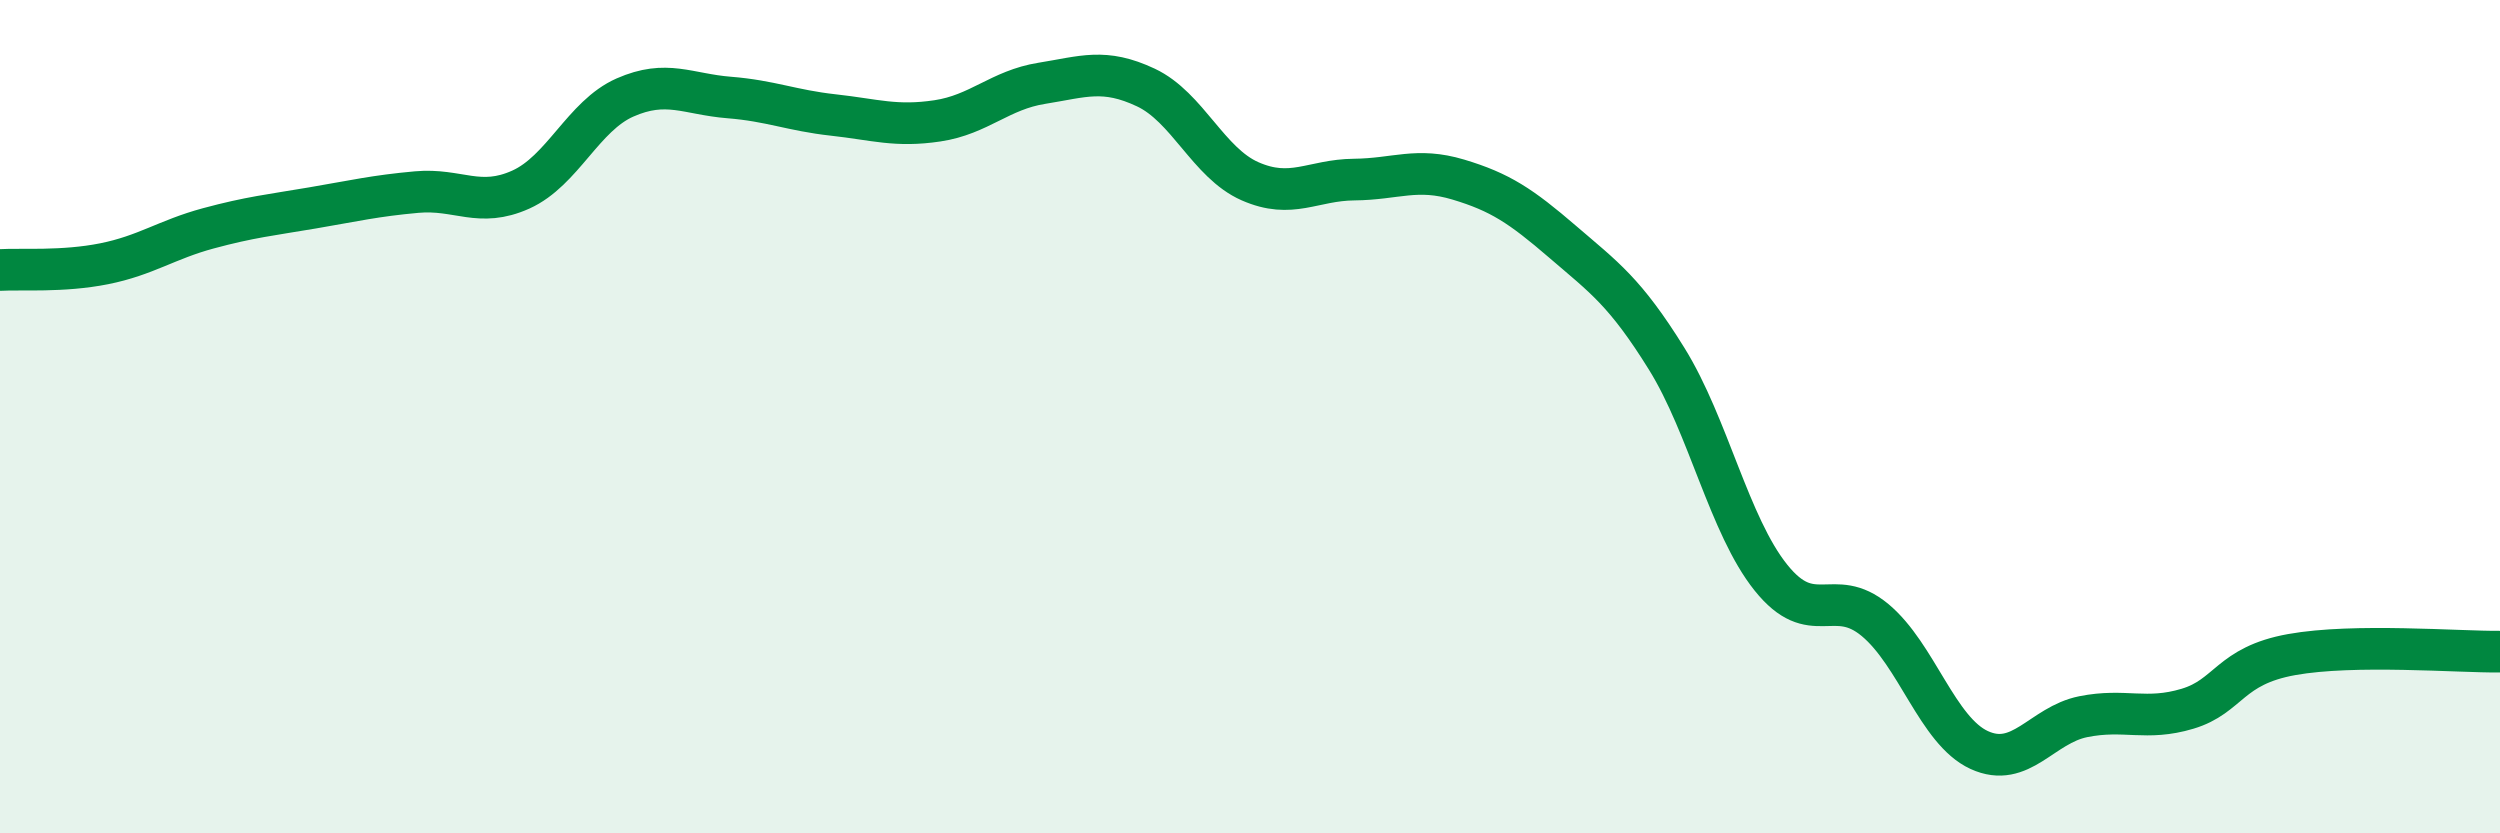
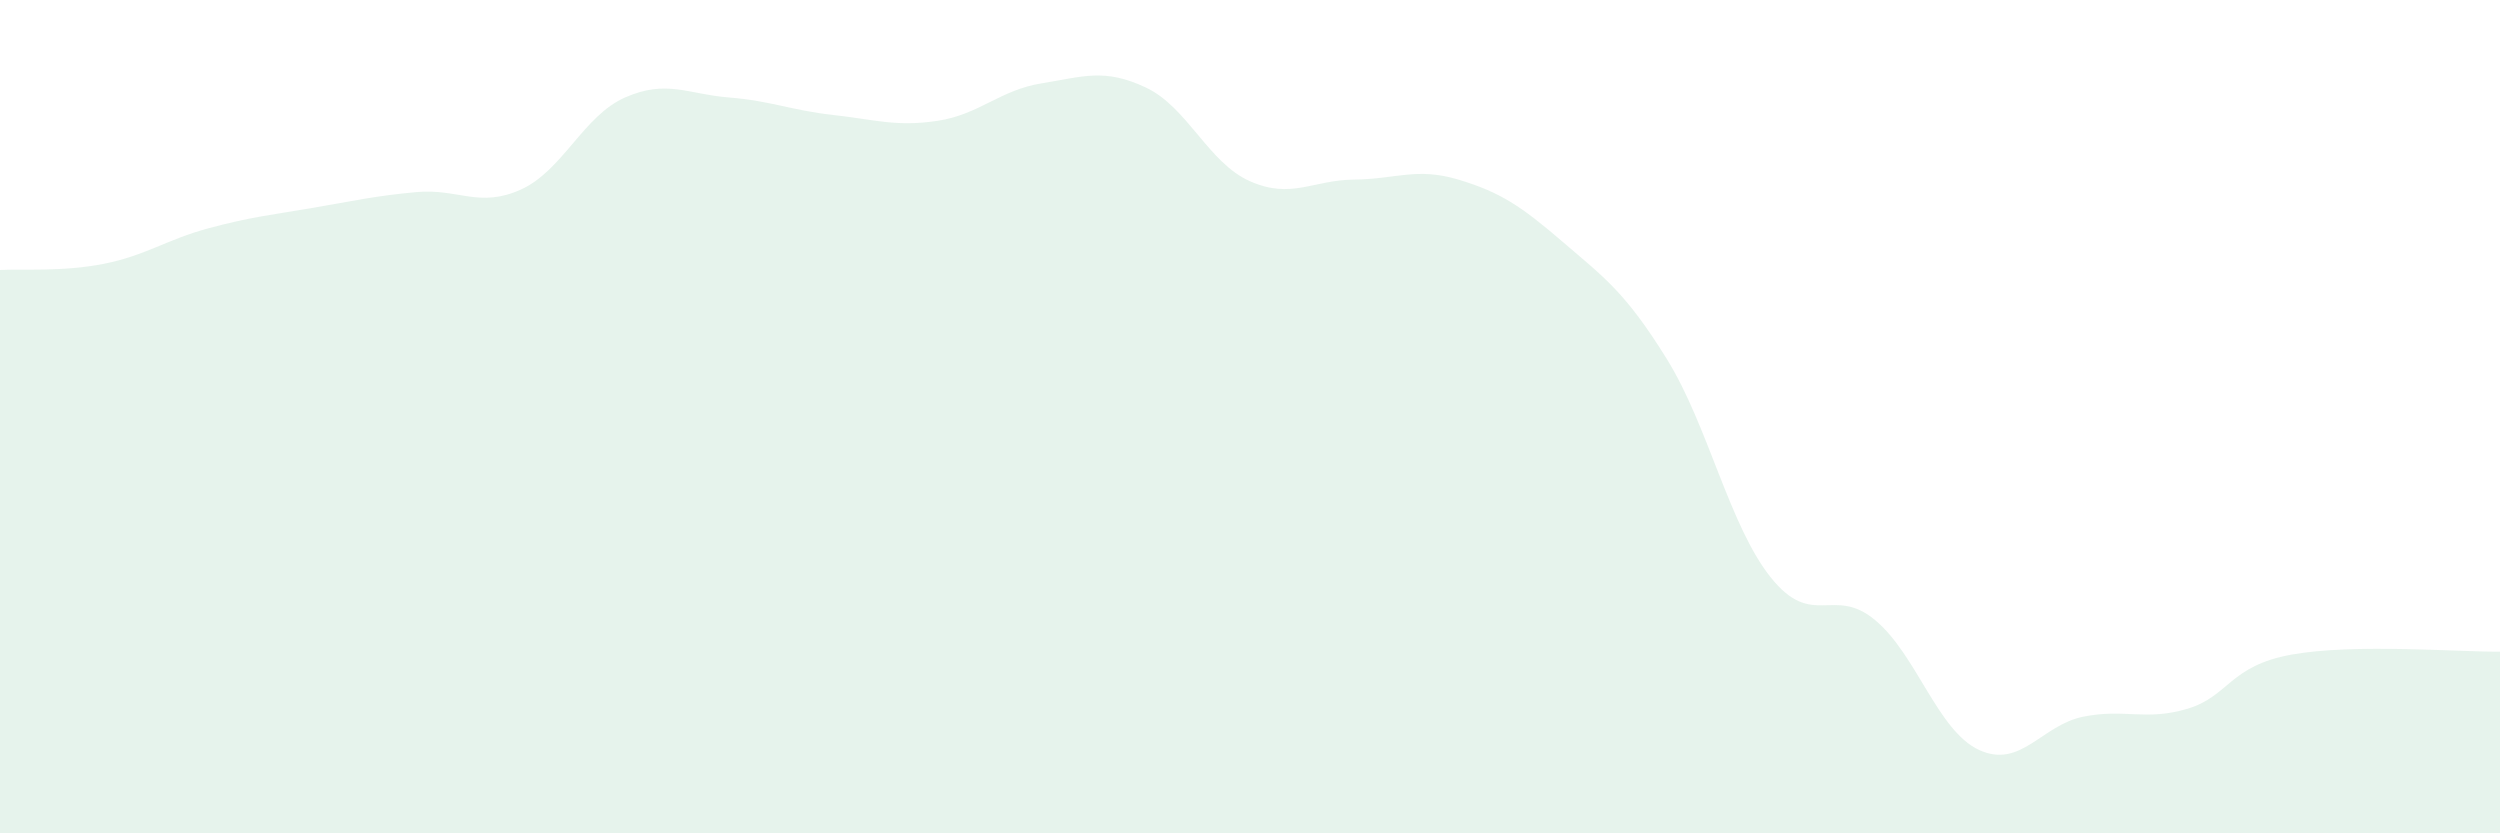
<svg xmlns="http://www.w3.org/2000/svg" width="60" height="20" viewBox="0 0 60 20">
  <path d="M 0,6.48 C 0.5,6.45 1.5,6.53 2.5,6.33 C 3.5,6.13 4,5.75 5,5.48 C 6,5.21 6.5,5.16 7.5,4.99 C 8.5,4.82 9,4.7 10,4.61 C 11,4.52 11.5,5 12.5,4.55 C 13.5,4.1 14,2.78 15,2.34 C 16,1.9 16.5,2.26 17.5,2.34 C 18.5,2.42 19,2.65 20,2.76 C 21,2.87 21.5,3.05 22.5,2.9 C 23.5,2.75 24,2.16 25,2 C 26,1.84 26.5,1.63 27.5,2.1 C 28.5,2.57 29,3.91 30,4.35 C 31,4.79 31.5,4.32 32.5,4.31 C 33.5,4.3 34,4.01 35,4.31 C 36,4.61 36.5,4.94 37.5,5.8 C 38.5,6.66 39,7 40,8.61 C 41,10.22 41.5,12.61 42.5,13.86 C 43.5,15.11 44,14.05 45,14.88 C 46,15.71 46.5,17.54 47.5,18 C 48.5,18.46 49,17.4 50,17.2 C 51,17 51.5,17.31 52.5,17.01 C 53.5,16.71 53.5,15.98 55,15.71 C 56.5,15.44 59,15.65 60,15.64L60 20L0 20Z" fill="#008740" opacity="0.1" stroke-linecap="round" stroke-linejoin="round" />
-   <path d="M 0,6.48 C 0.5,6.45 1.5,6.53 2.5,6.33 C 3.5,6.13 4,5.75 5,5.48 C 6,5.21 6.5,5.16 7.5,4.99 C 8.5,4.82 9,4.7 10,4.61 C 11,4.52 11.5,5 12.5,4.55 C 13.5,4.1 14,2.78 15,2.34 C 16,1.9 16.5,2.26 17.5,2.34 C 18.5,2.42 19,2.65 20,2.76 C 21,2.87 21.5,3.05 22.5,2.9 C 23.5,2.75 24,2.16 25,2 C 26,1.84 26.5,1.63 27.5,2.1 C 28.5,2.57 29,3.91 30,4.35 C 31,4.79 31.5,4.32 32.5,4.31 C 33.5,4.3 34,4.01 35,4.31 C 36,4.61 36.5,4.94 37.5,5.8 C 38.5,6.66 39,7 40,8.61 C 41,10.22 41.5,12.61 42.5,13.86 C 43.5,15.11 44,14.05 45,14.88 C 46,15.71 46.5,17.54 47.5,18 C 48.5,18.46 49,17.4 50,17.2 C 51,17 51.5,17.31 52.5,17.01 C 53.5,16.71 53.5,15.98 55,15.71 C 56.5,15.44 59,15.65 60,15.64" stroke="#008740" stroke-width="1" fill="none" stroke-linecap="round" stroke-linejoin="round" />
</svg>